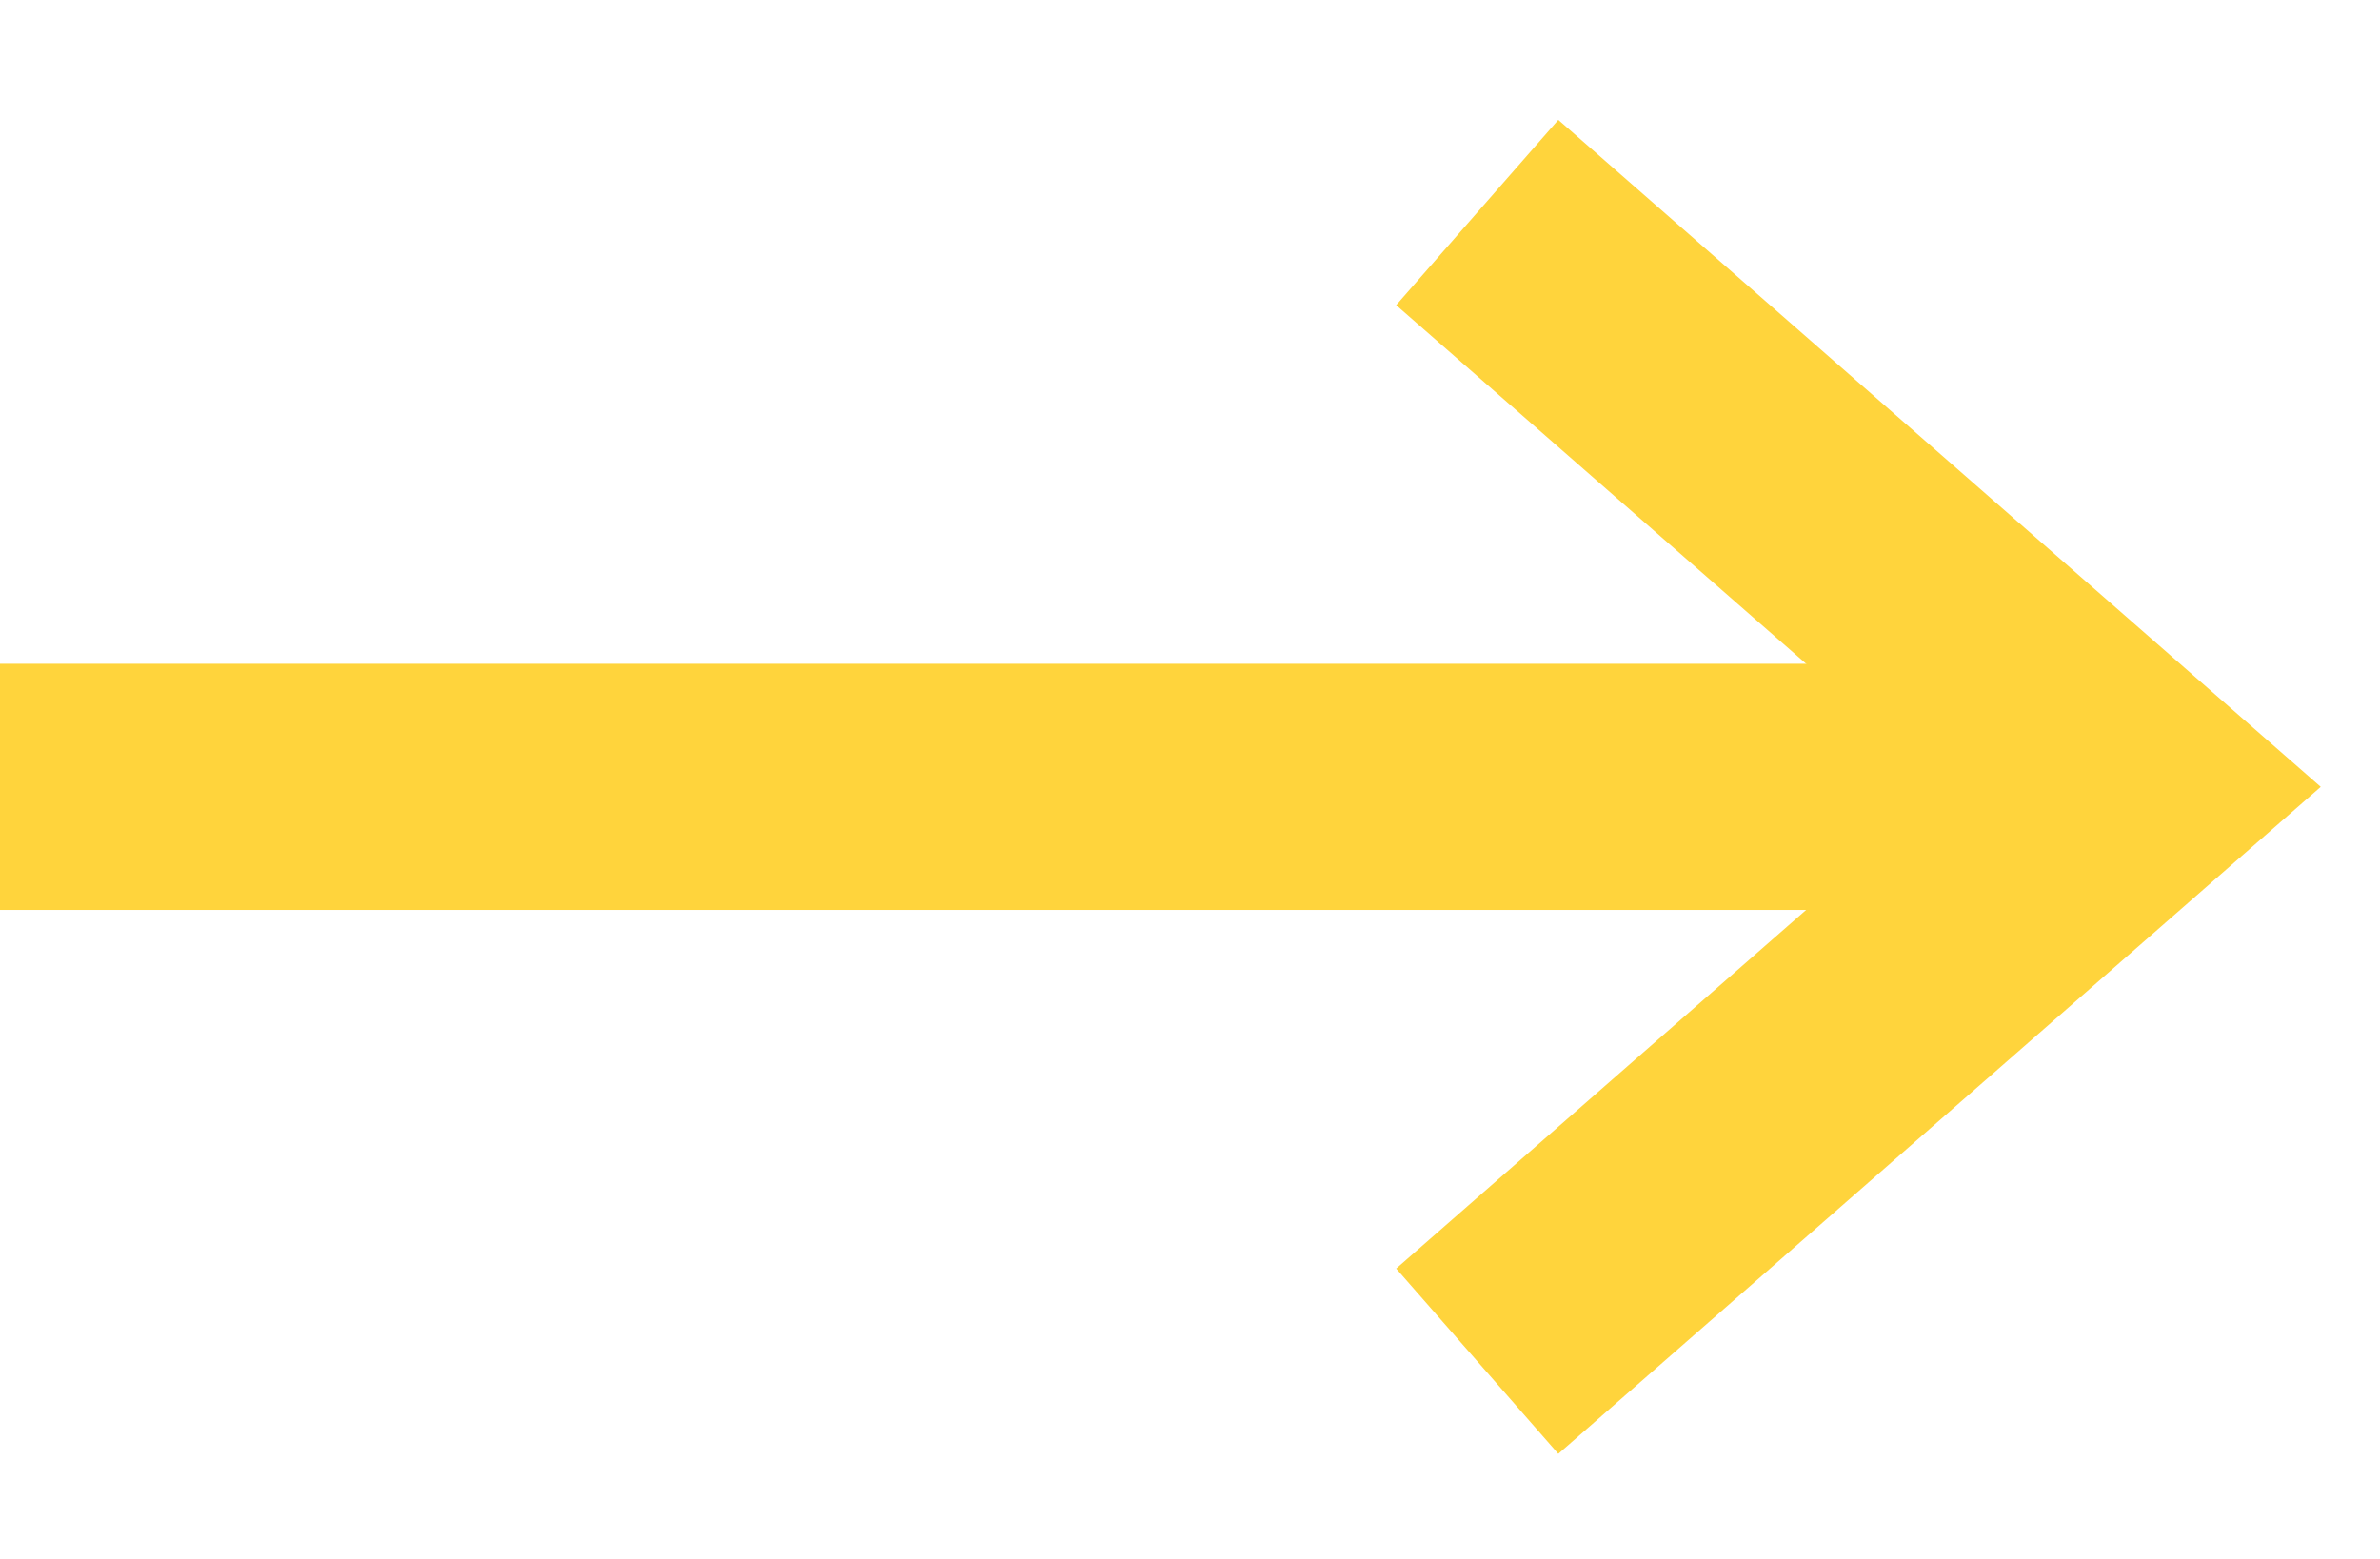
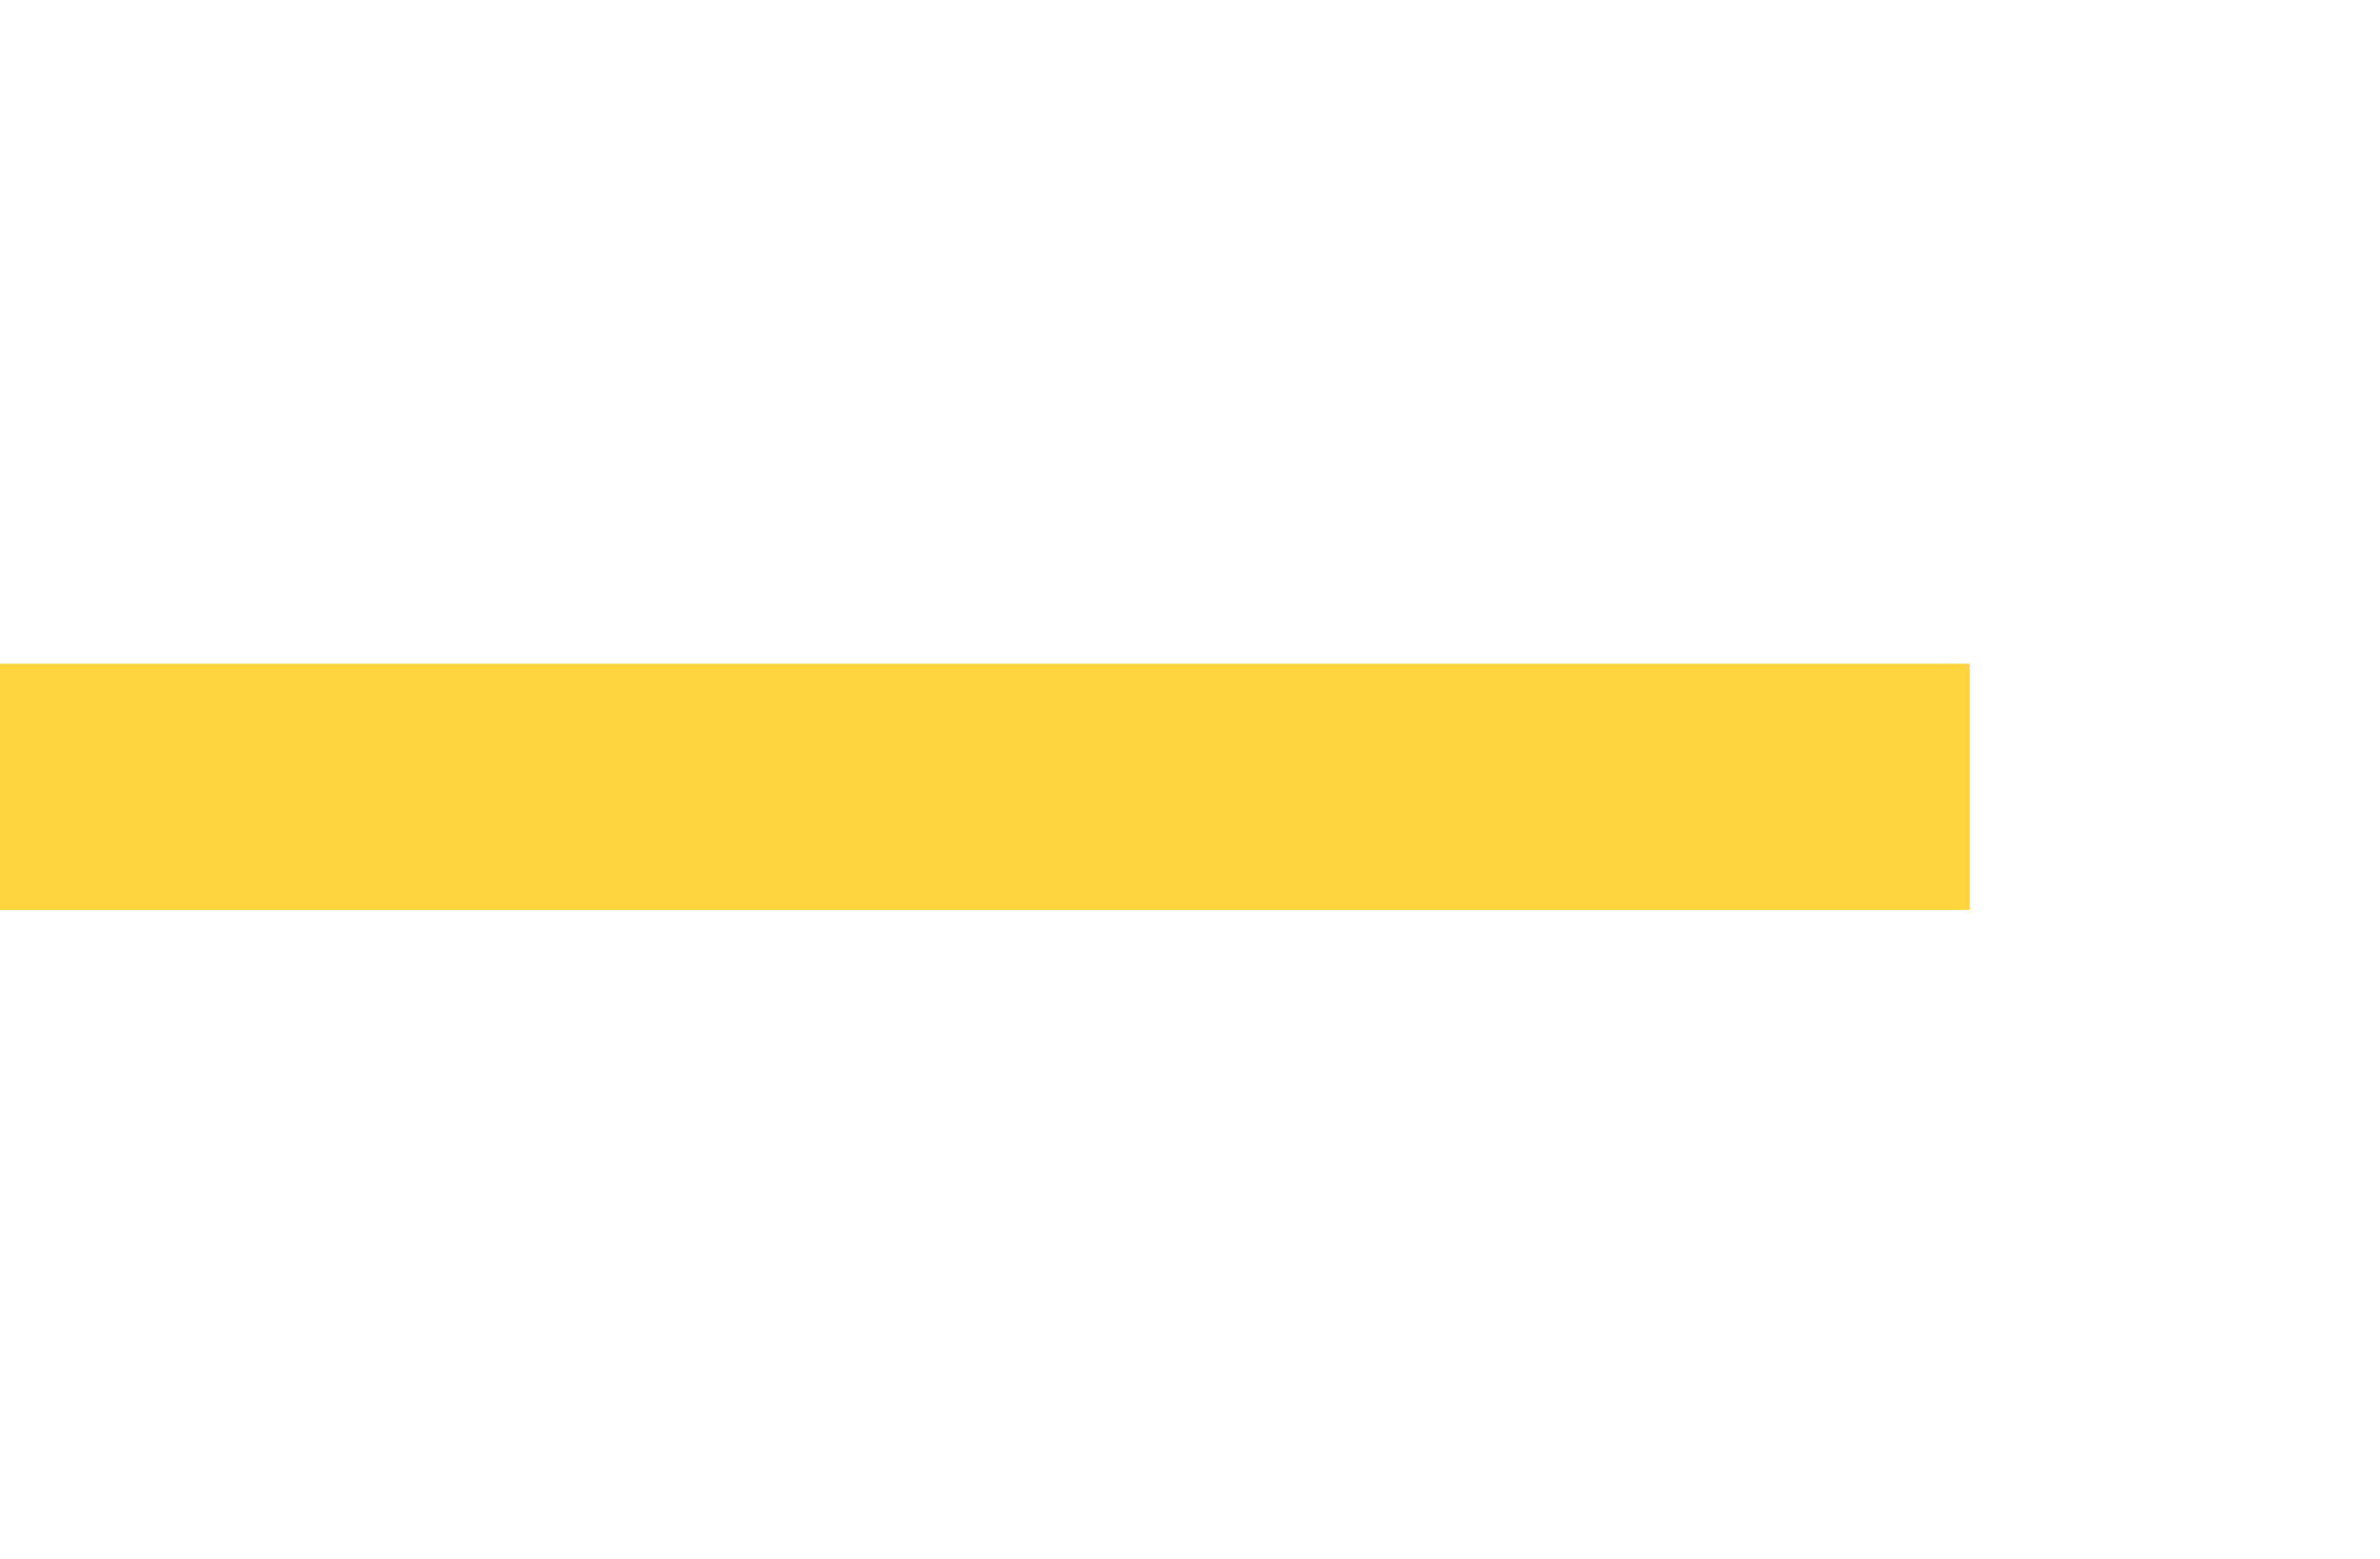
<svg xmlns="http://www.w3.org/2000/svg" width="29" height="19" viewBox="0 0 29 19" fill="none">
  <g id="SVG">
    <g id="Page-1">
      <g id="how-much-website-copy">
        <path id="Path-5" d="M0 9.59H24" stroke="#FFD43C" stroke-width="3" />
-         <path id="Path-6" d="M18 2.59L26 9.59L18 16.59" stroke="#FFD43C" stroke-width="3" />
      </g>
    </g>
  </g>
</svg>